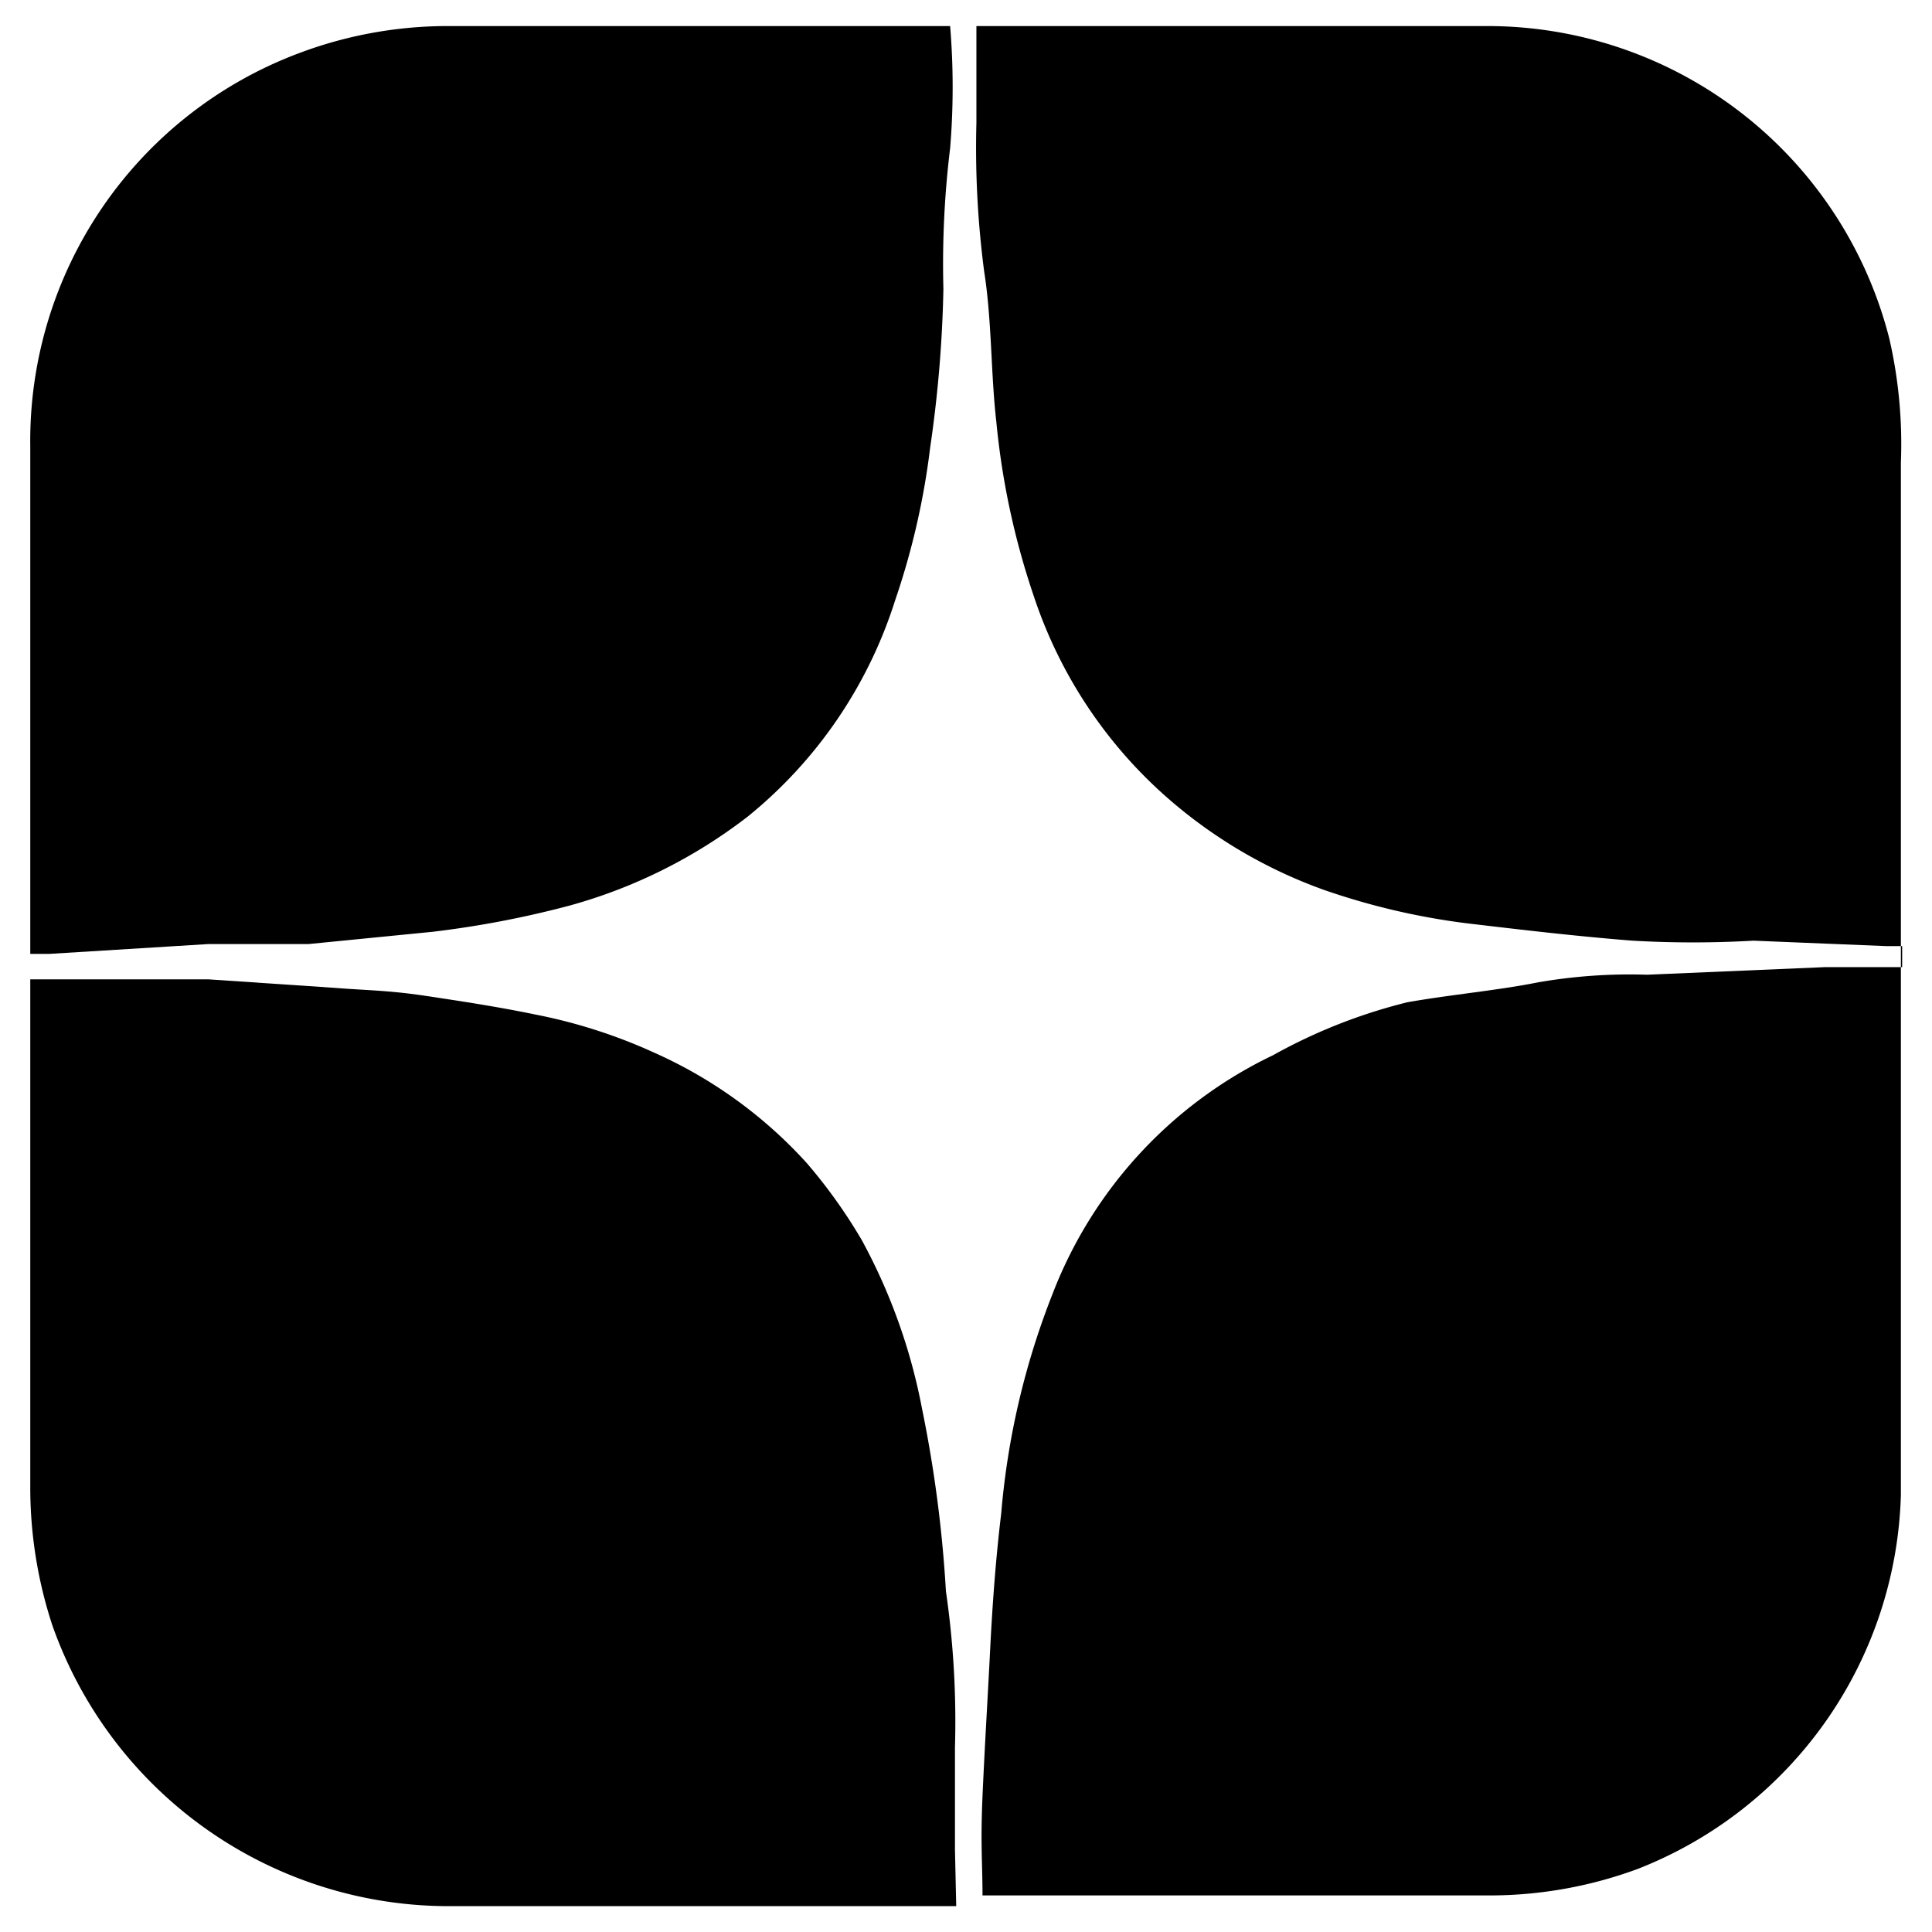
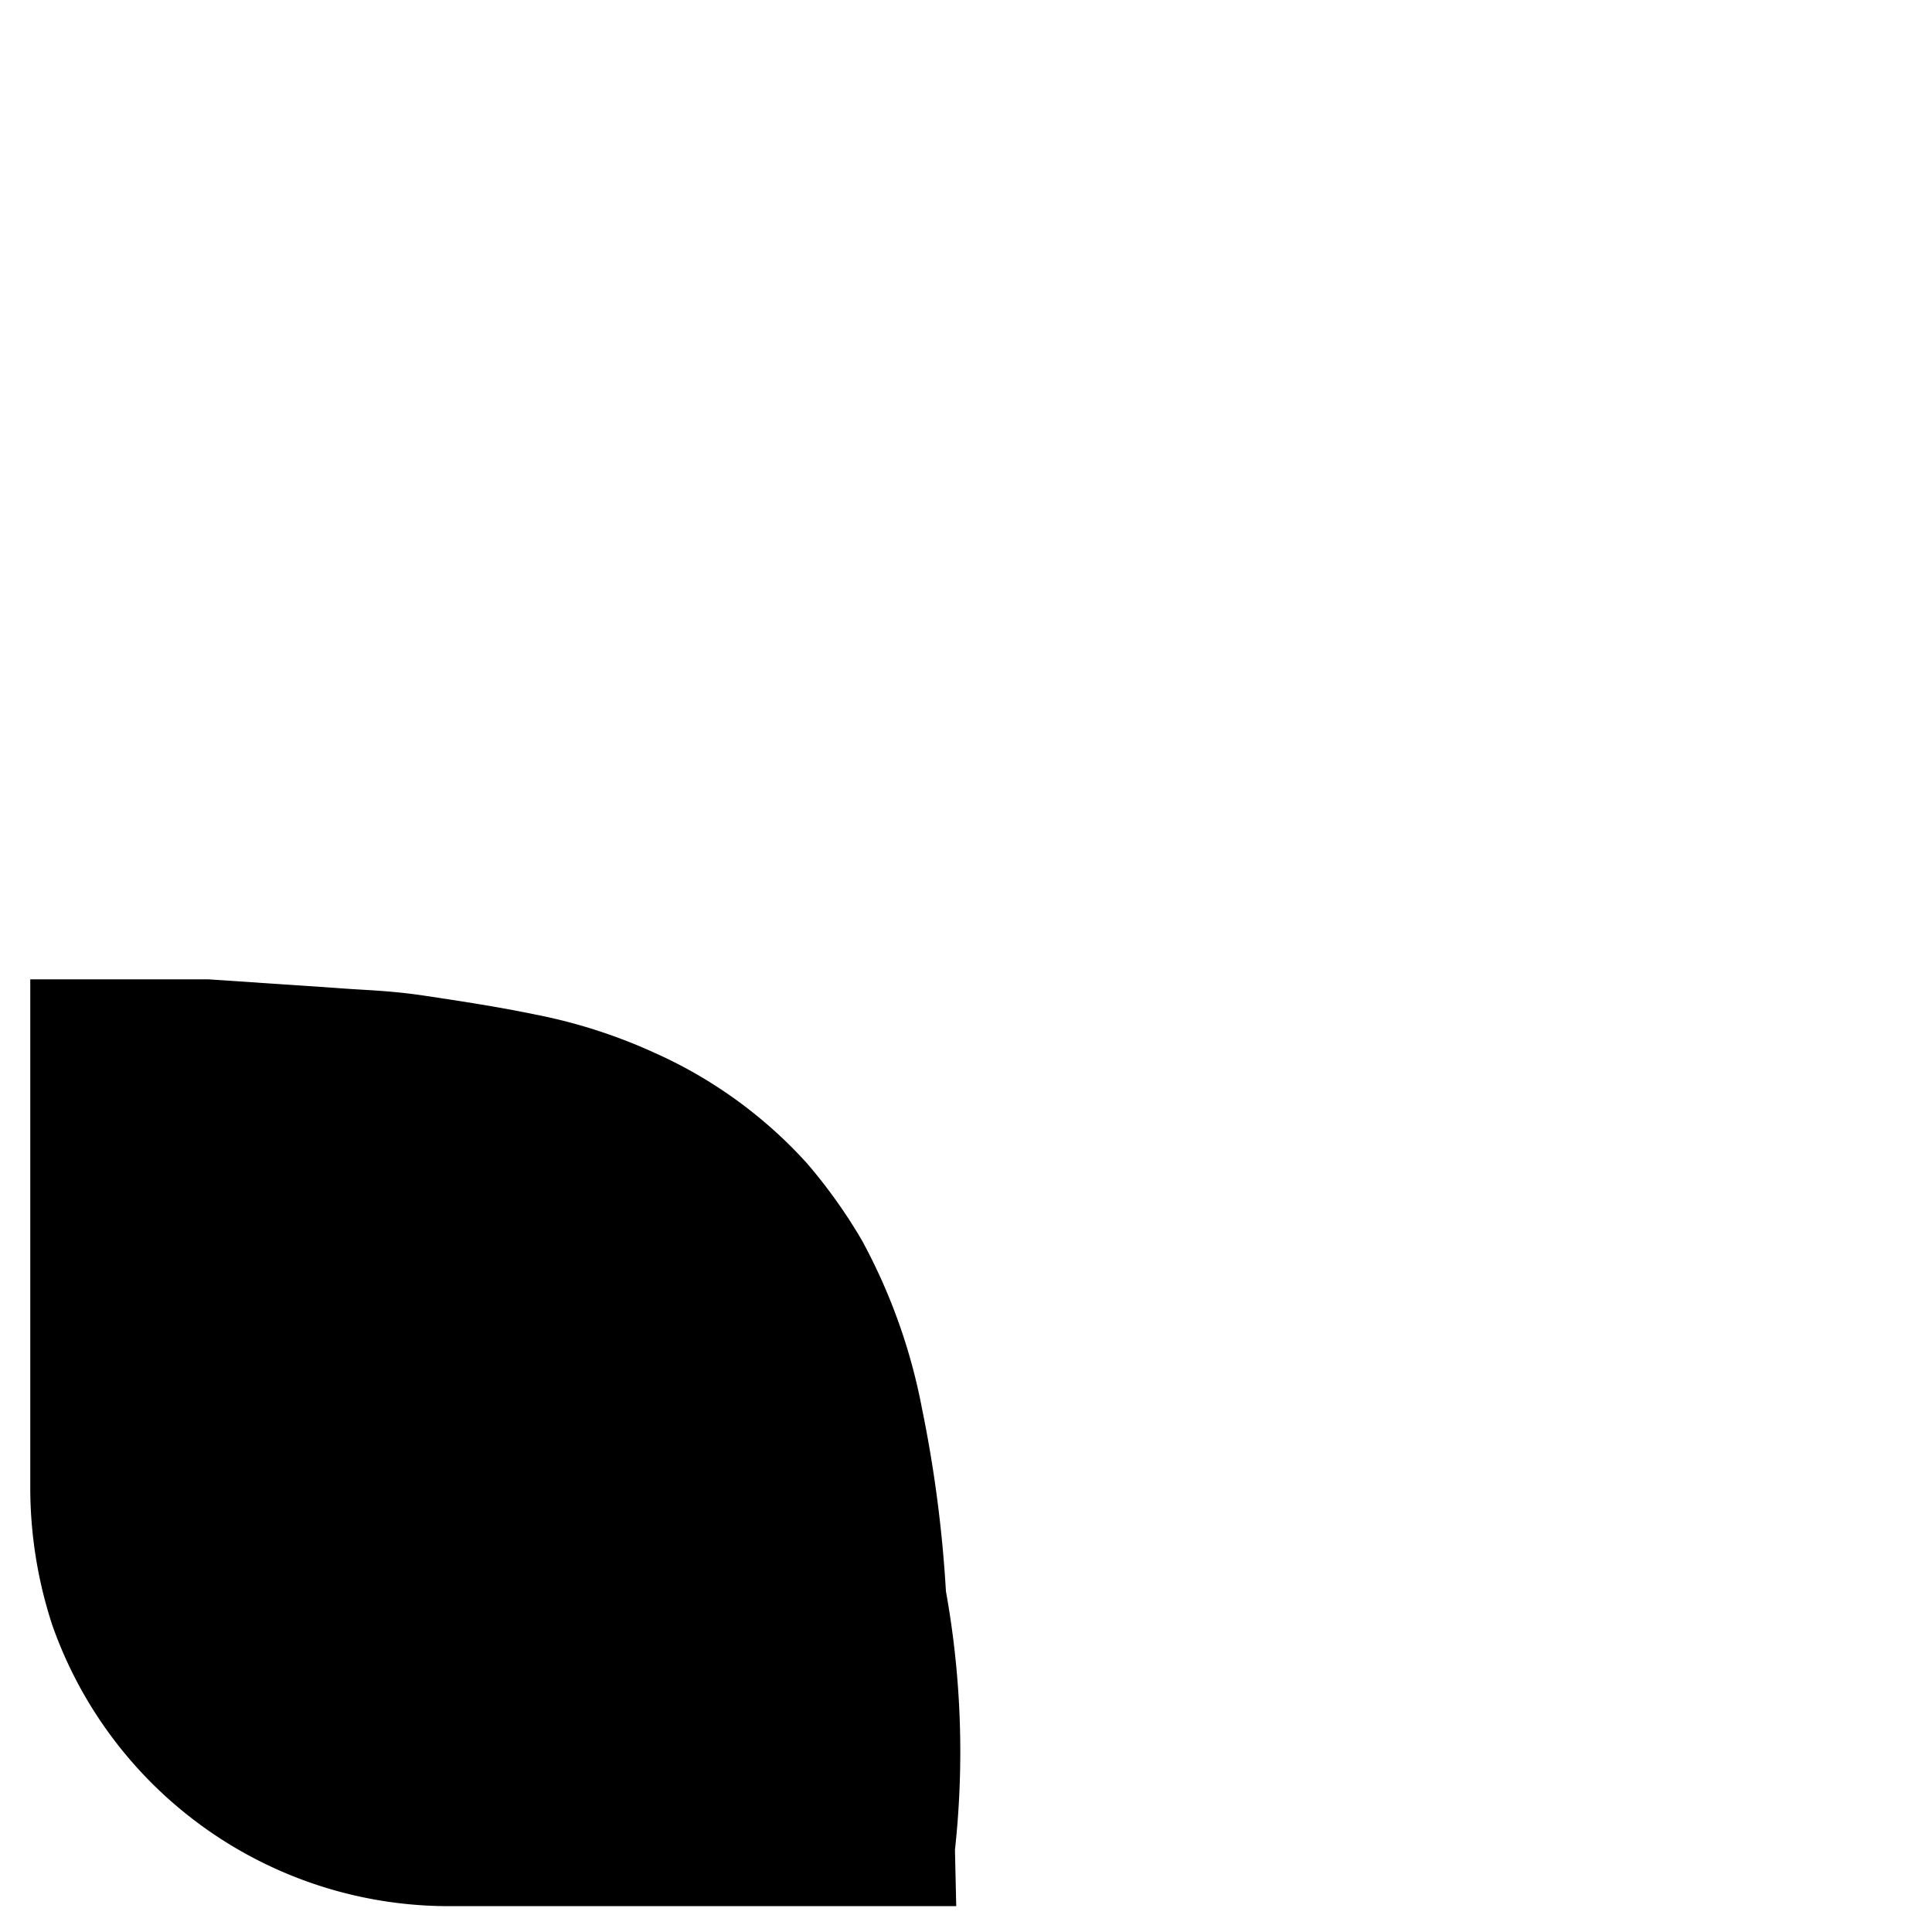
<svg xmlns="http://www.w3.org/2000/svg" id="Слой_1" data-name="Слой 1" viewBox="0 0 91.91 91.91">
-   <path d="M45.43,88V83.13A43,43,0,0,0,45,75.7,60.76,60.76,0,0,0,43.86,67,27.43,27.43,0,0,0,41,59a25,25,0,0,0-2.62-3.67,21.7,21.7,0,0,0-7.23-5.24,25.28,25.28,0,0,0-5.7-1.83c-1.79-.37-3.51-.63-5.24-.89S17.36,47.11,16,47l-6.08-.41H1.44V70.83a21,21,0,0,0,1.05,6.49,20,20,0,0,0,19,13.36h24Z" />
-   <path d="M89.88,16.11A19.73,19.73,0,0,0,70.67,1.24H21.45a20.08,20.08,0,0,0-7.28,1.31A19.7,19.7,0,0,0,1.44,21.24V45.38h.89l7.6-.47h4.76l5.87-.58a46.86,46.86,0,0,0,6.54-1.25,24.51,24.51,0,0,0,8.48-4.24,21.62,21.62,0,0,0,7-10.27,35.59,35.59,0,0,0,1.67-7.28,59.59,59.59,0,0,0,.63-7.54,45.43,45.43,0,0,1,.32-6.7,35.22,35.22,0,0,0,0-5.81h1.25V5.85a45.16,45.16,0,0,0,.37,7.07c.37,2.35.31,4.81.58,7.17a36.53,36.53,0,0,0,1.78,8.27,21.93,21.93,0,0,0,6.17,9.43A23.13,23.13,0,0,0,63,42.34a33.28,33.28,0,0,0,6.75,1.58c2.62.31,5.24.62,7.91.83a50.31,50.31,0,0,0,5.76,0l6.34.26h.73v1h-3.7l-8.43.36a25.48,25.48,0,0,0-5.23.37c-1.84.37-4.14.58-6.18.94a25.86,25.86,0,0,0-6.39,2.52A20.9,20.9,0,0,0,50.09,61.51,36.79,36.79,0,0,0,47.63,72c-.26,2.15-.42,4.35-.53,6.55s-.26,4.6-.36,6.91,0,3.14,0,4.71H71a20.36,20.36,0,0,0,6.91-1.26,19.7,19.7,0,0,0,12.52-17.8V22A22.43,22.43,0,0,0,89.88,16.11Z" />
+   <path d="M45.43,88A43,43,0,0,0,45,75.7,60.76,60.76,0,0,0,43.86,67,27.43,27.43,0,0,0,41,59a25,25,0,0,0-2.62-3.67,21.7,21.7,0,0,0-7.23-5.24,25.28,25.28,0,0,0-5.7-1.83c-1.79-.37-3.51-.63-5.24-.89S17.36,47.11,16,47l-6.08-.41H1.44V70.83a21,21,0,0,0,1.05,6.49,20,20,0,0,0,19,13.36h24Z" />
</svg>